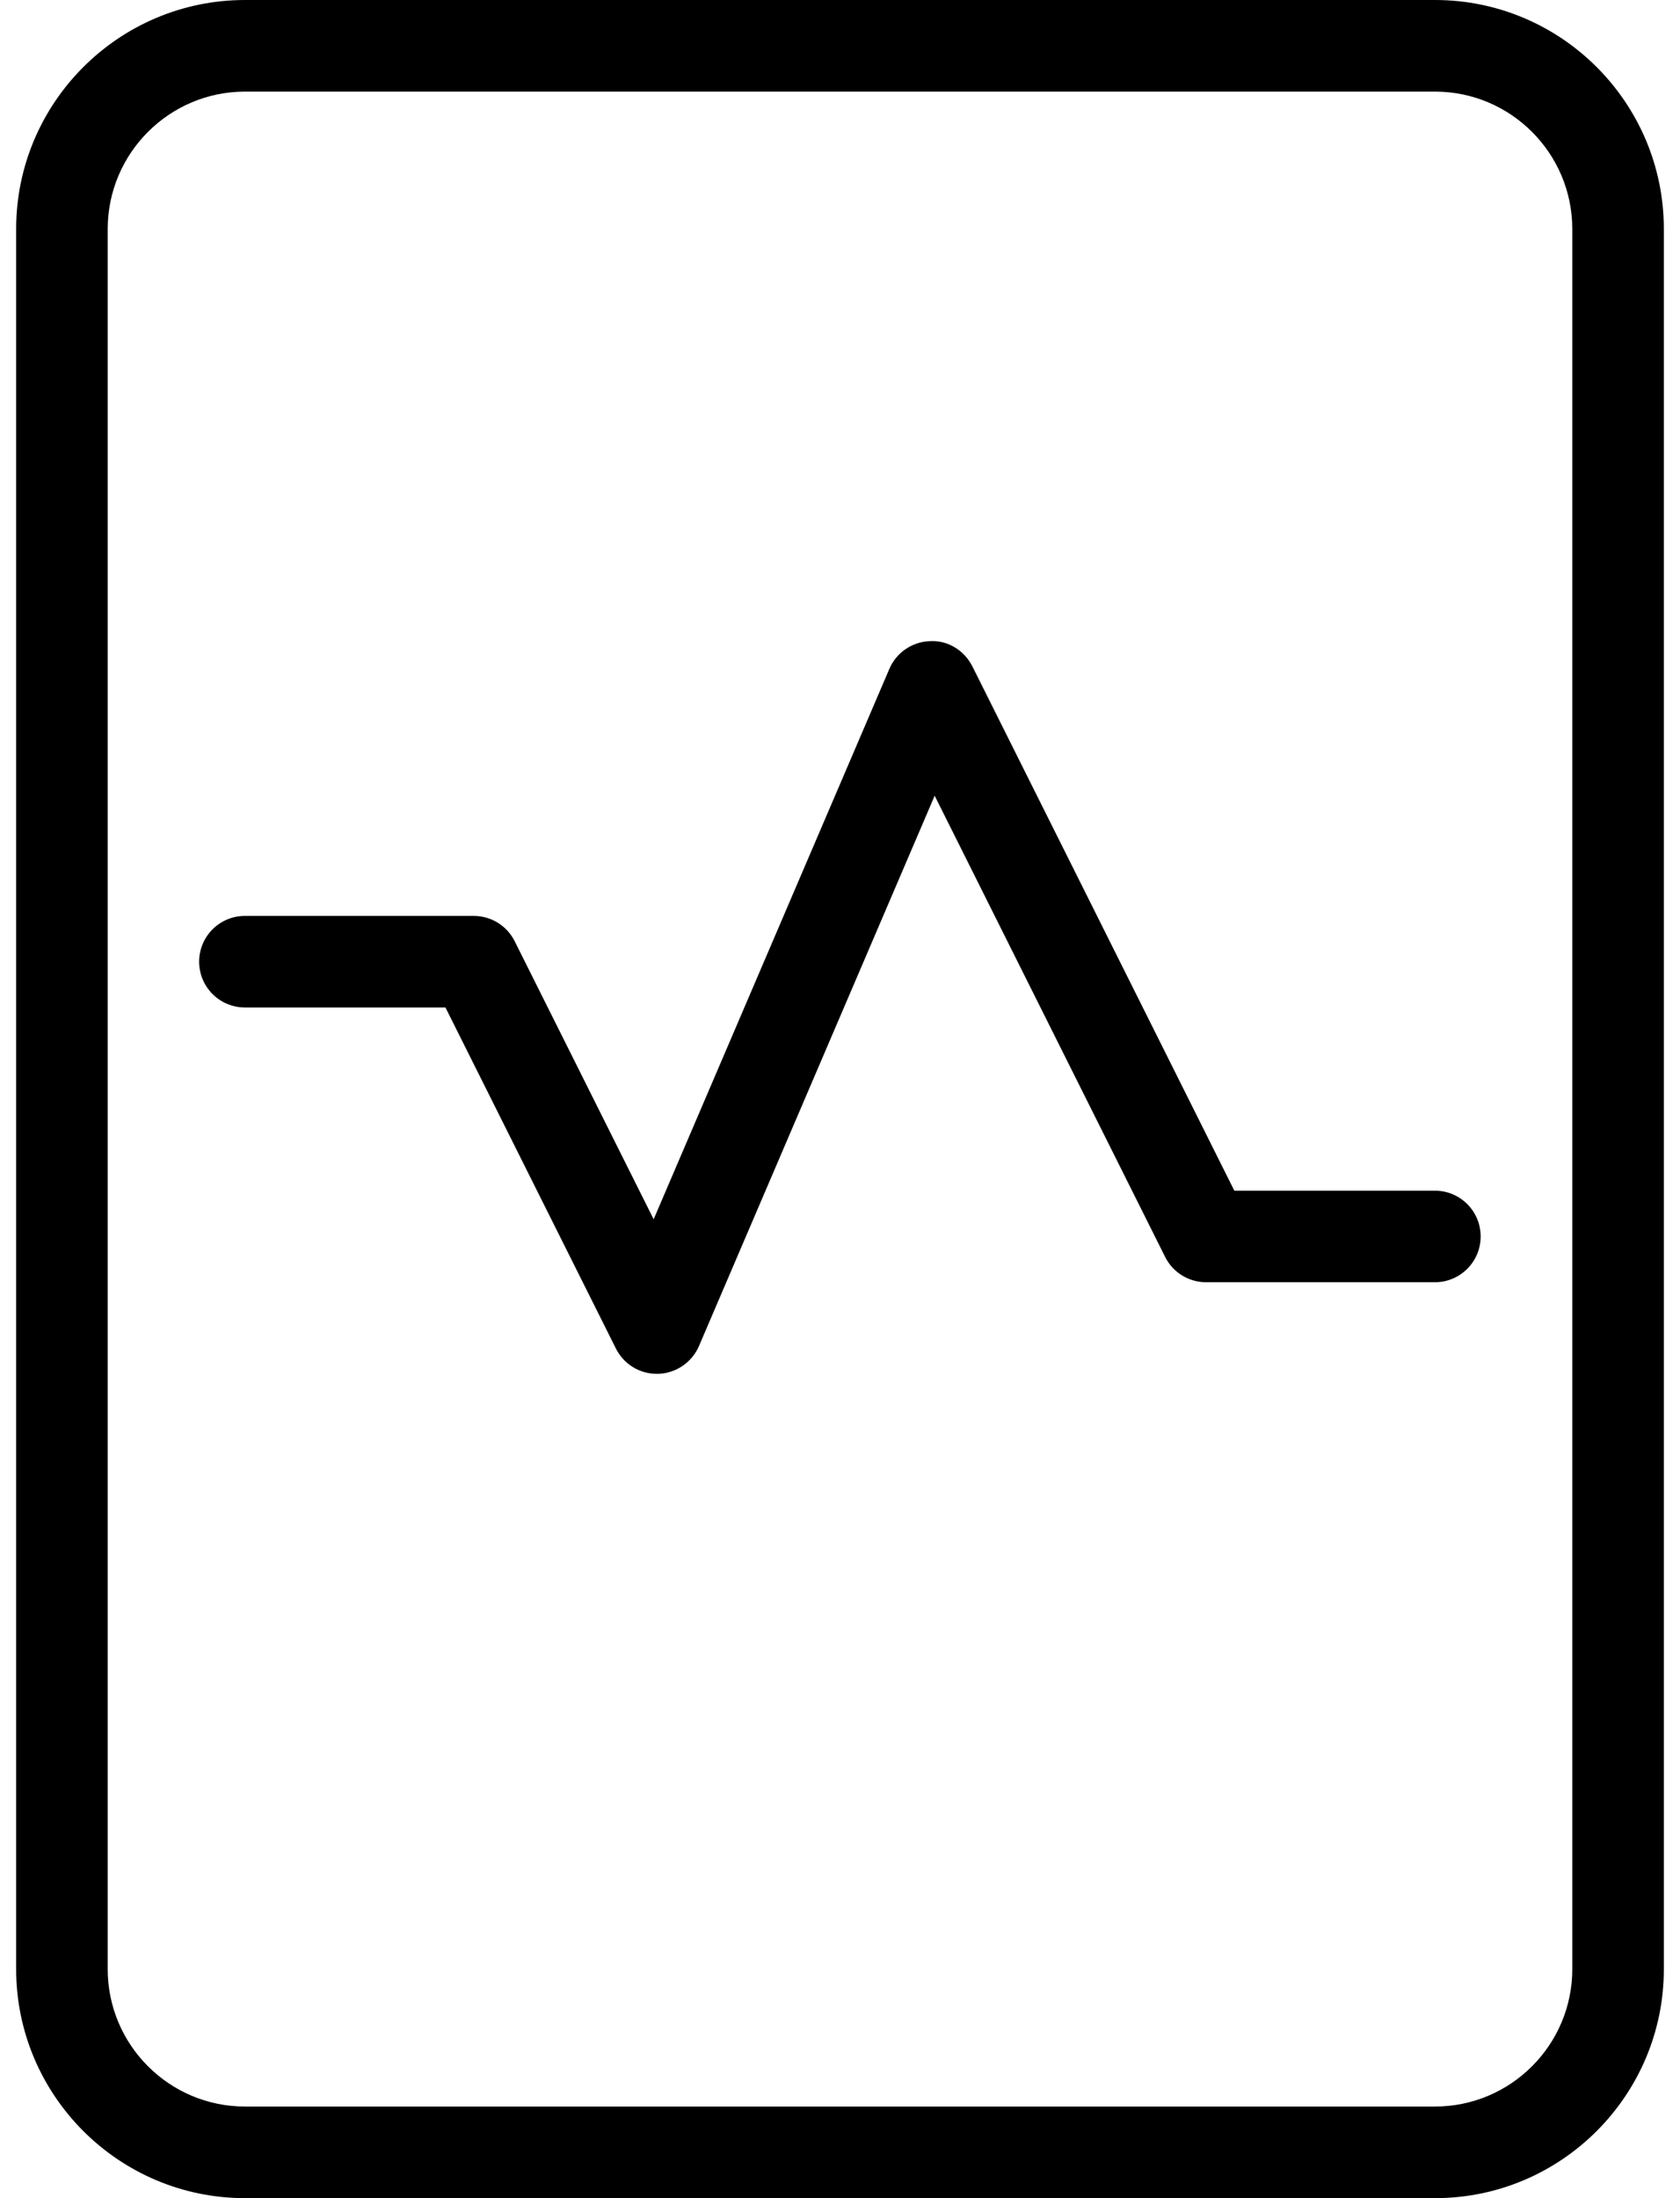
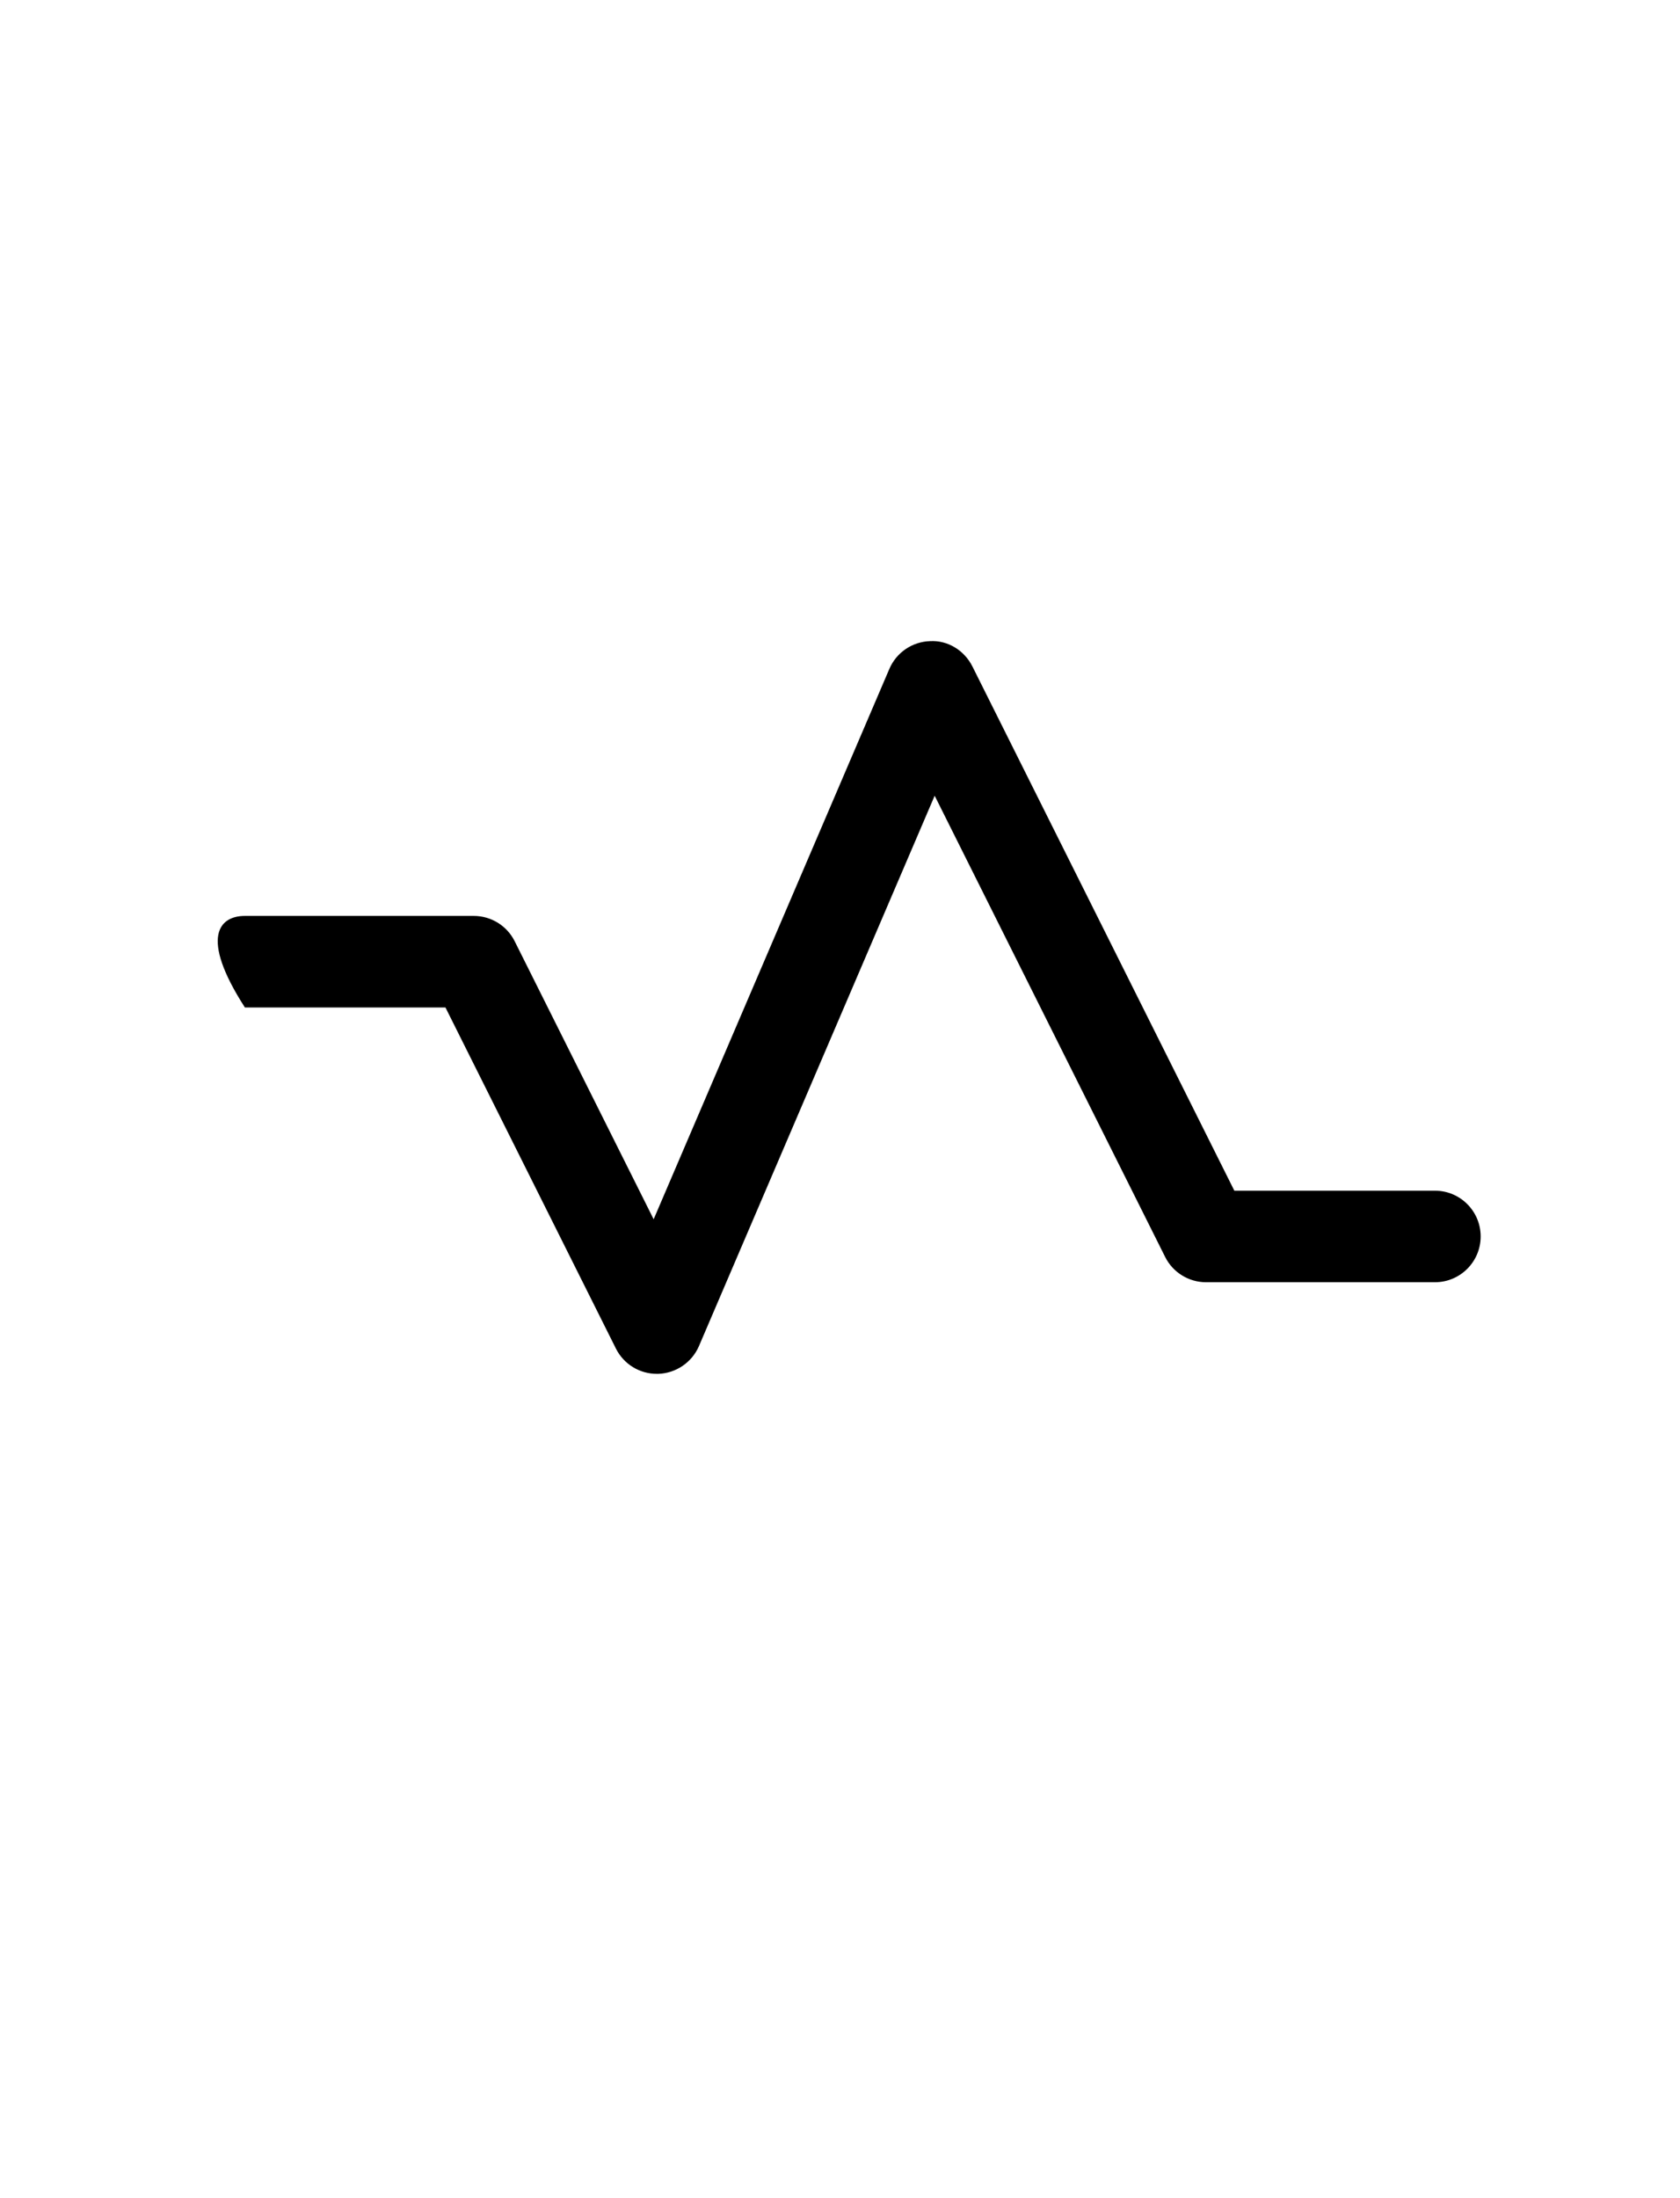
<svg xmlns="http://www.w3.org/2000/svg" width="26" height="34" viewBox="0 0 26 34" fill="none">
-   <path fill-rule="evenodd" clip-rule="evenodd" d="M3.792 34H22.208C24.162 34 25.75 32.41 25.75 30.458V3.542C25.75 1.589 24.162 0 22.208 0H3.792C1.838 0 0.25 1.589 0.25 3.542V30.458C0.25 32.41 1.838 34 3.792 34ZM1.667 3.542C1.667 2.37 2.62 1.417 3.792 1.417H22.208C23.38 1.417 24.333 2.37 24.333 3.542V30.458C24.333 31.63 23.38 32.583 22.208 32.583H3.792C2.62 32.583 1.667 31.63 1.667 30.458V3.542Z" fill="black" />
-   <path d="M10.165 21.25C9.898 21.25 9.653 21.1 9.532 20.859L6.894 15.583H3.79C3.399 15.583 3.082 15.266 3.082 14.875C3.082 14.484 3.399 14.167 3.79 14.167H7.332C7.6 14.167 7.845 14.318 7.965 14.558L10.116 18.859L13.764 10.346C13.873 10.092 14.119 9.925 14.394 9.917C14.669 9.901 14.925 10.061 15.049 10.308L19.103 18.417H22.207C22.598 18.417 22.915 18.734 22.915 19.125C22.915 19.516 22.598 19.833 22.207 19.833H18.665C18.398 19.833 18.152 19.682 18.032 19.442L14.465 12.308L10.817 20.821C10.708 21.074 10.461 21.241 10.187 21.25C10.18 21.25 10.172 21.25 10.165 21.25Z" fill="black" />
+   <path d="M10.165 21.25C9.898 21.25 9.653 21.1 9.532 20.859L6.894 15.583H3.79C3.082 14.484 3.399 14.167 3.79 14.167H7.332C7.6 14.167 7.845 14.318 7.965 14.558L10.116 18.859L13.764 10.346C13.873 10.092 14.119 9.925 14.394 9.917C14.669 9.901 14.925 10.061 15.049 10.308L19.103 18.417H22.207C22.598 18.417 22.915 18.734 22.915 19.125C22.915 19.516 22.598 19.833 22.207 19.833H18.665C18.398 19.833 18.152 19.682 18.032 19.442L14.465 12.308L10.817 20.821C10.708 21.074 10.461 21.241 10.187 21.25C10.18 21.25 10.172 21.25 10.165 21.25Z" fill="black" />
</svg>